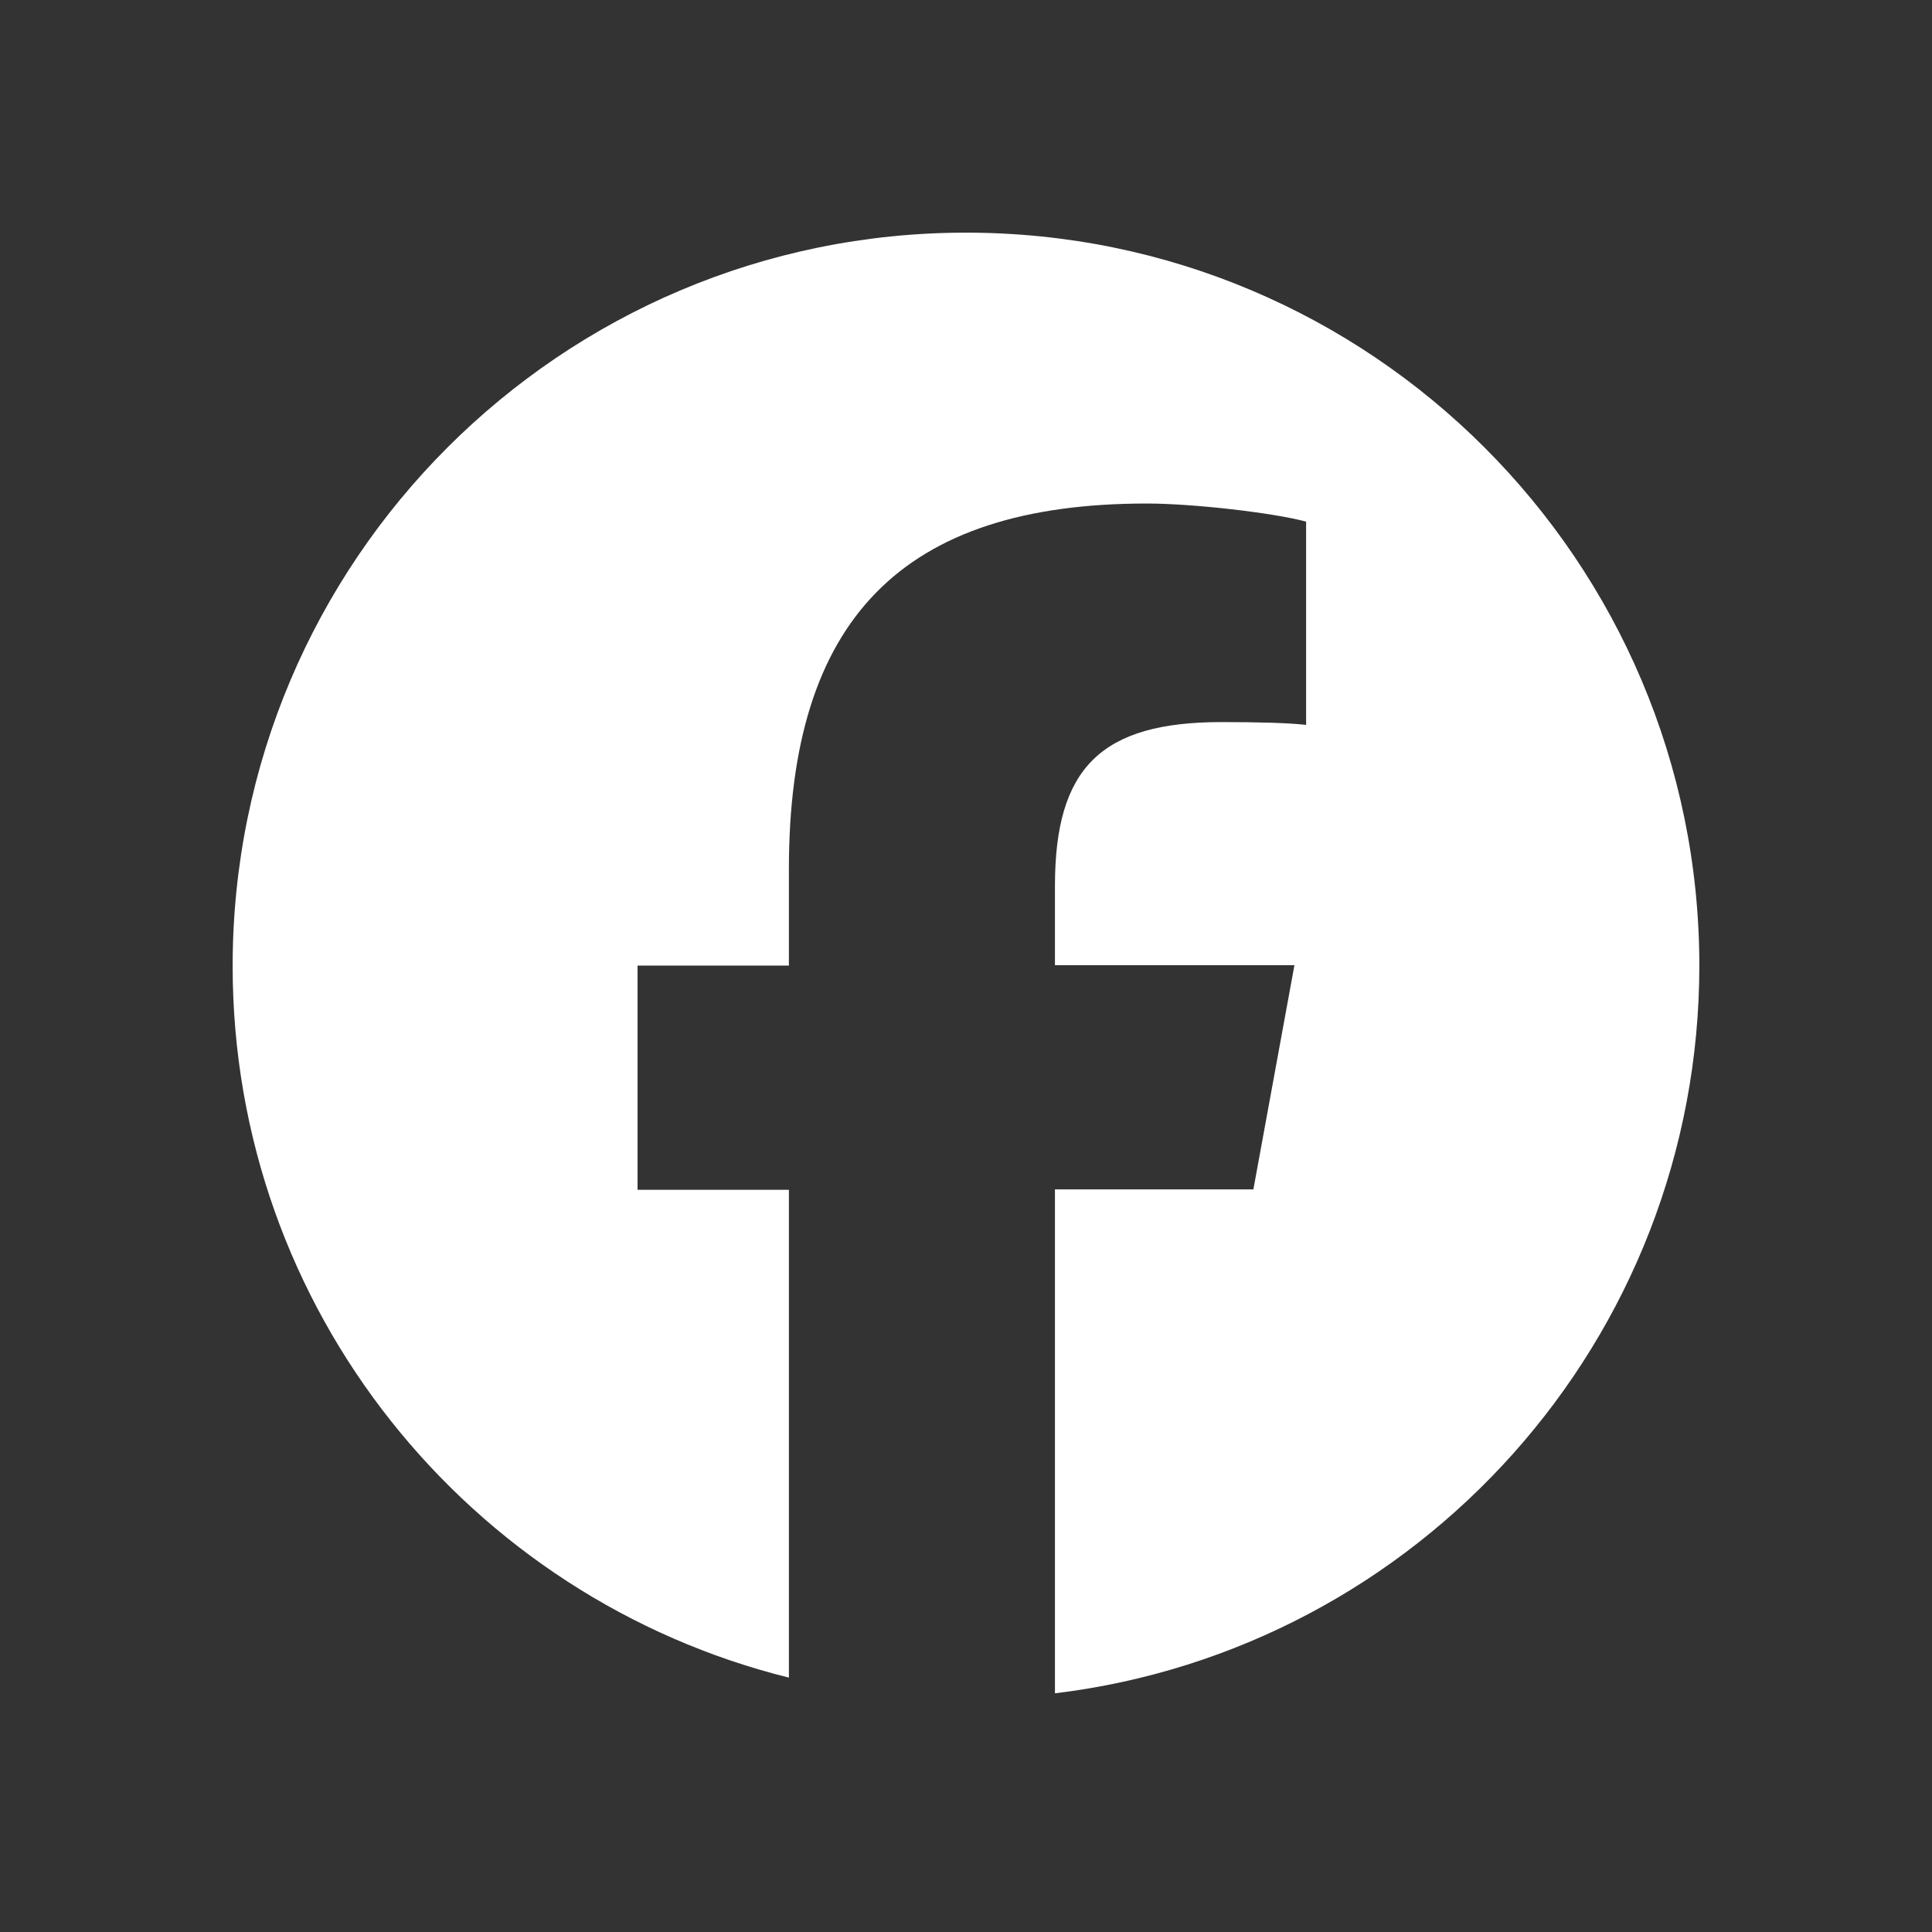
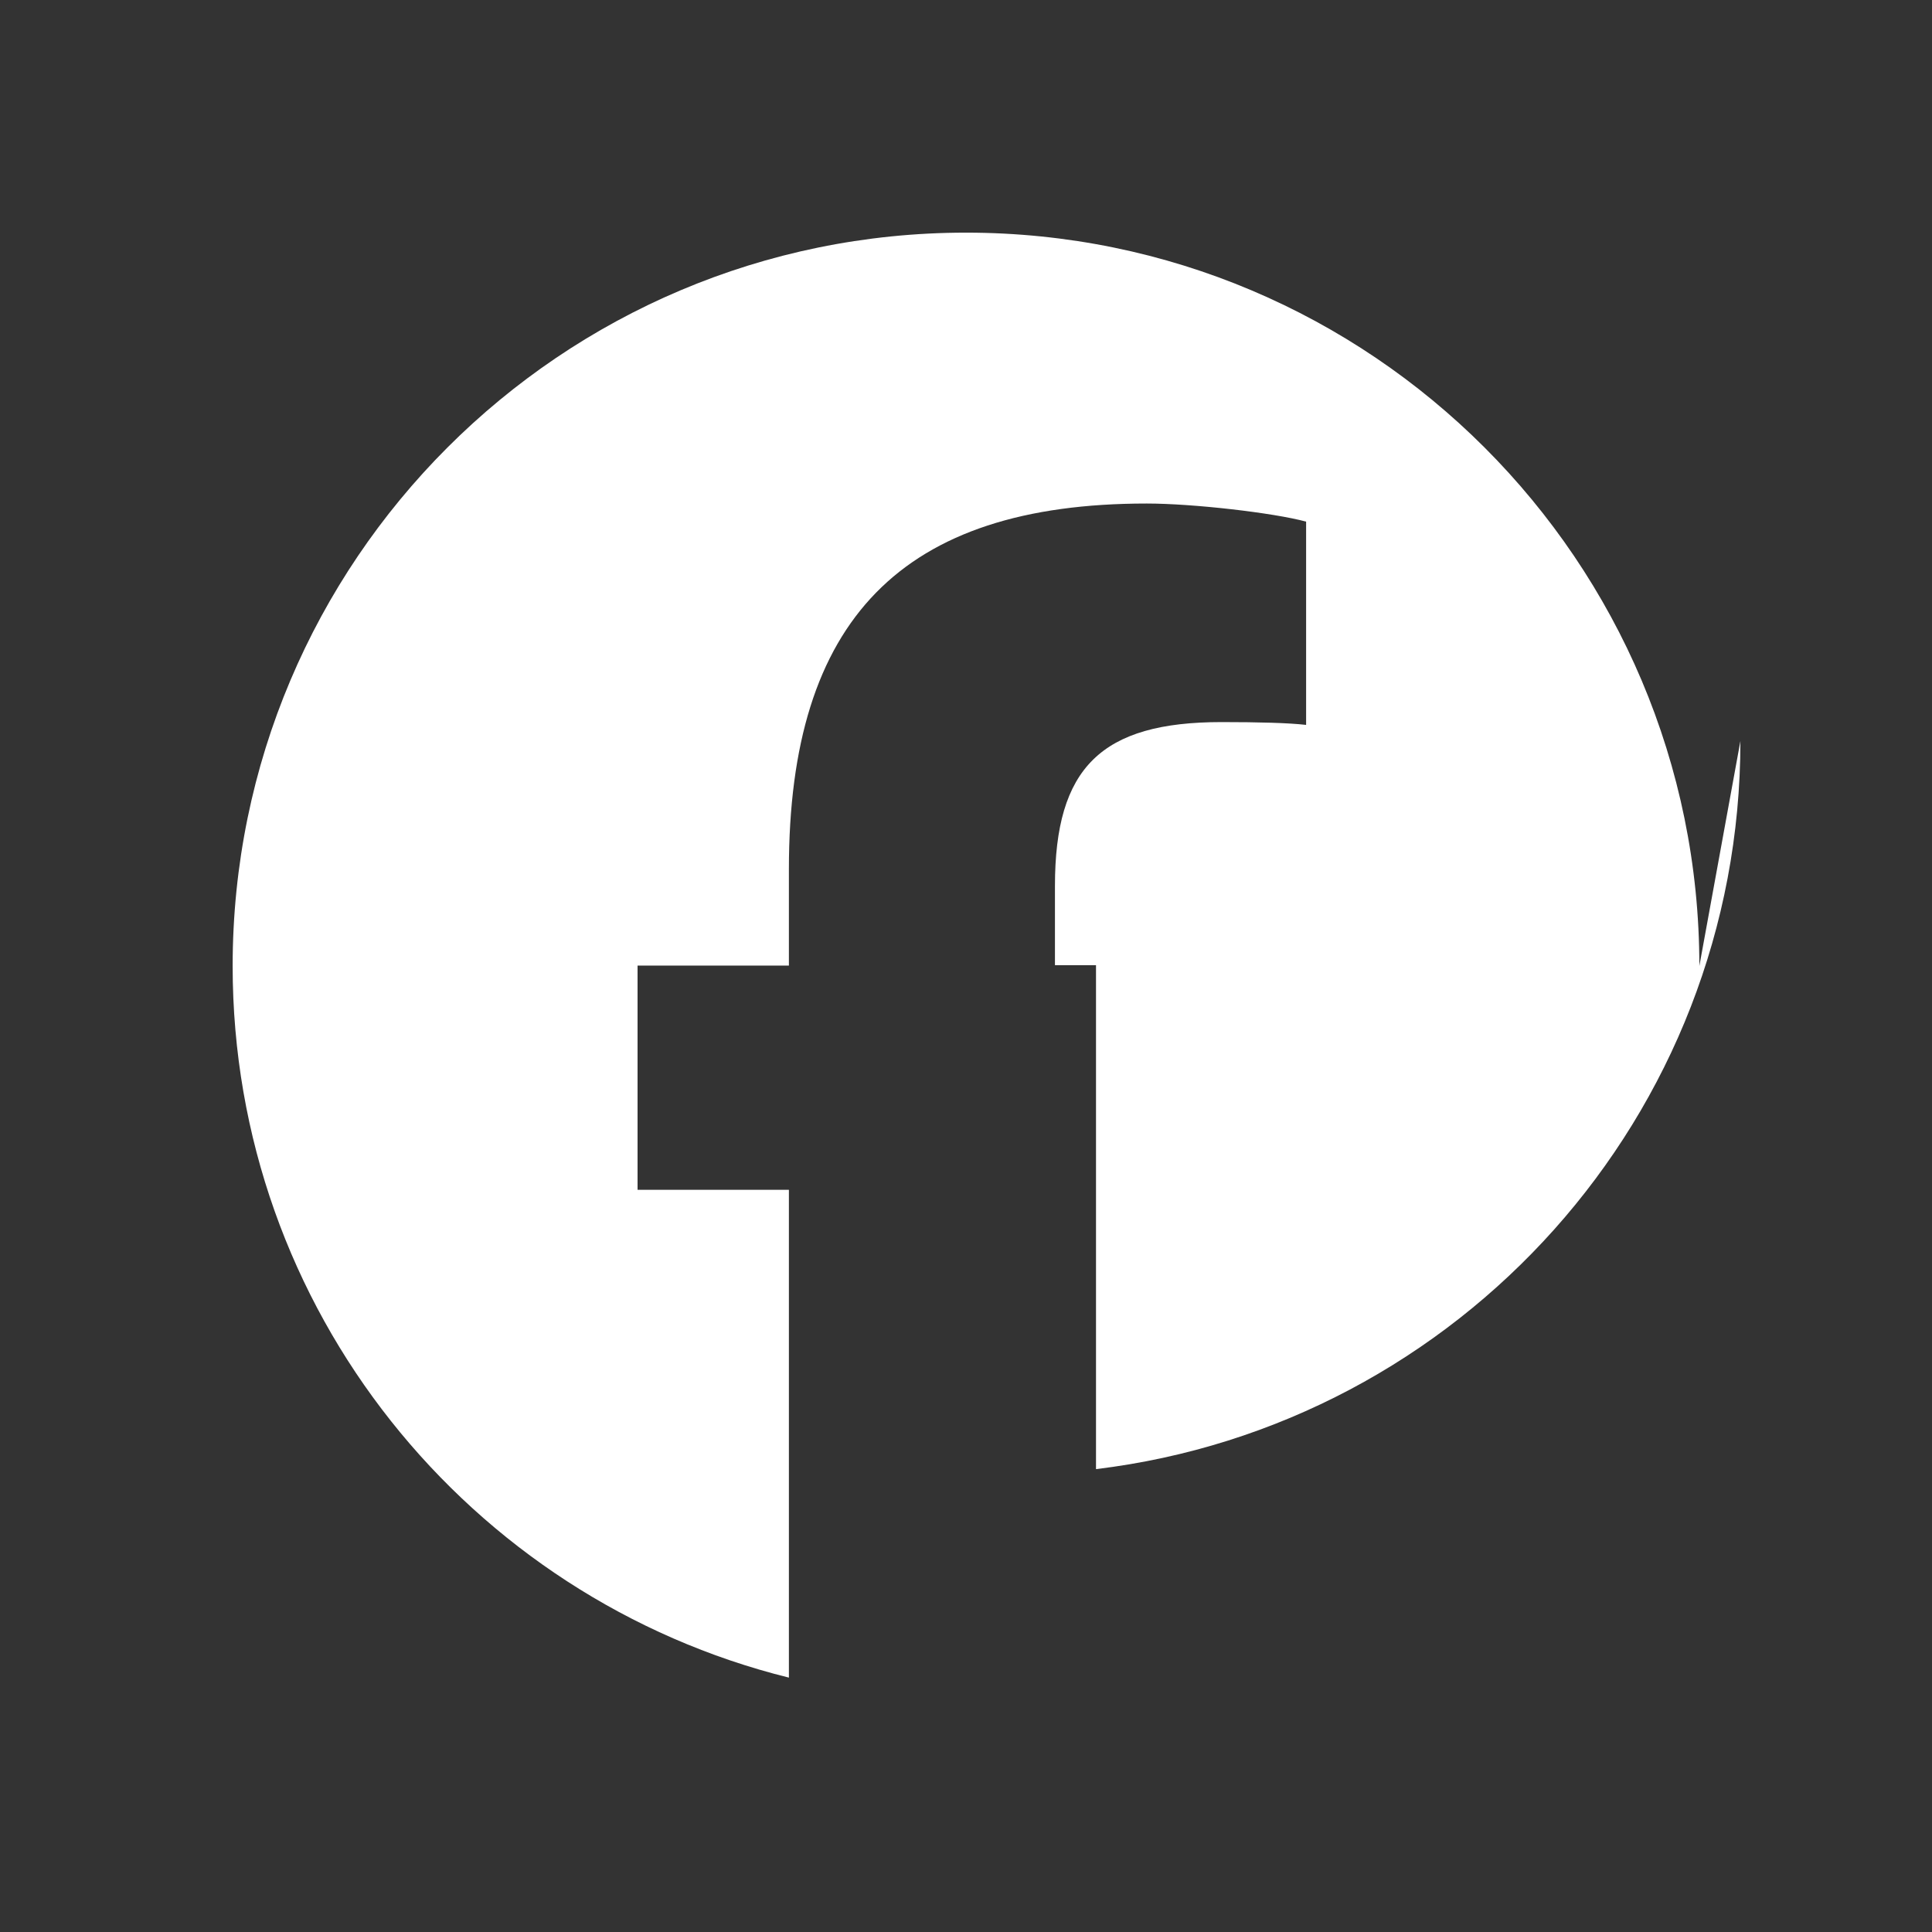
<svg xmlns="http://www.w3.org/2000/svg" id="_レイヤー_2" data-name="レイヤー 2" viewBox="0 0 48 48">
  <rect x="0" y="0" width="48" height="48" fill="#333333" stroke="none" />
  <defs>
    <style>.cls-1{fill:none}</style>
  </defs>
  <g id="_要素" data-name="要素">
    <g id="Logo">
-       <path id="Initiator" d="M42.22 24c0-10.06-8.16-18.22-18.22-18.22S5.78 13.94 5.78 24c0 8.54 5.88 15.71 13.82 17.68V29.56h-3.76v-5.57h3.76v-2.4c0-6.2 2.81-9.08 8.89-9.08 1.15 0 3.15.23 3.96.45v5.05c-.43-.05-1.18-.07-2.1-.07-2.99 0-4.14 1.13-4.14 4.07v1.97h5.95l-1.02 5.57h-4.93v12.52c9.02-1.09 16.01-8.77 16.01-18.09Z" style="fill:#fff" />
-       <path id="F" class="cls-1" d="M31.14 29.57 32.16 24h-5.95v-1.97c0-2.94 1.15-4.07 4.14-4.07.93 0 1.67.02 2.1.07v-5.05c-.81-.23-2.81-.45-3.96-.45-6.09 0-8.89 2.87-8.89 9.08v2.4h-3.76v5.57h3.76V41.7c1.41.35 2.88.54 4.4.54.75 0 1.48-.05 2.21-.13V29.59h4.93Z" />
+       <path id="Initiator" d="M42.22 24c0-10.06-8.16-18.22-18.22-18.22S5.78 13.94 5.78 24c0 8.54 5.88 15.71 13.82 17.68V29.56h-3.76v-5.57h3.76v-2.4c0-6.2 2.81-9.08 8.89-9.08 1.15 0 3.15.23 3.96.45v5.05c-.43-.05-1.18-.07-2.1-.07-2.99 0-4.14 1.13-4.14 4.07v1.97h5.95h-4.93v12.52c9.02-1.09 16.01-8.77 16.01-18.09Z" style="fill:#fff" />
    </g>
    <path class="cls-1" d="M0 0h48v48H0z" />
  </g>
</svg>